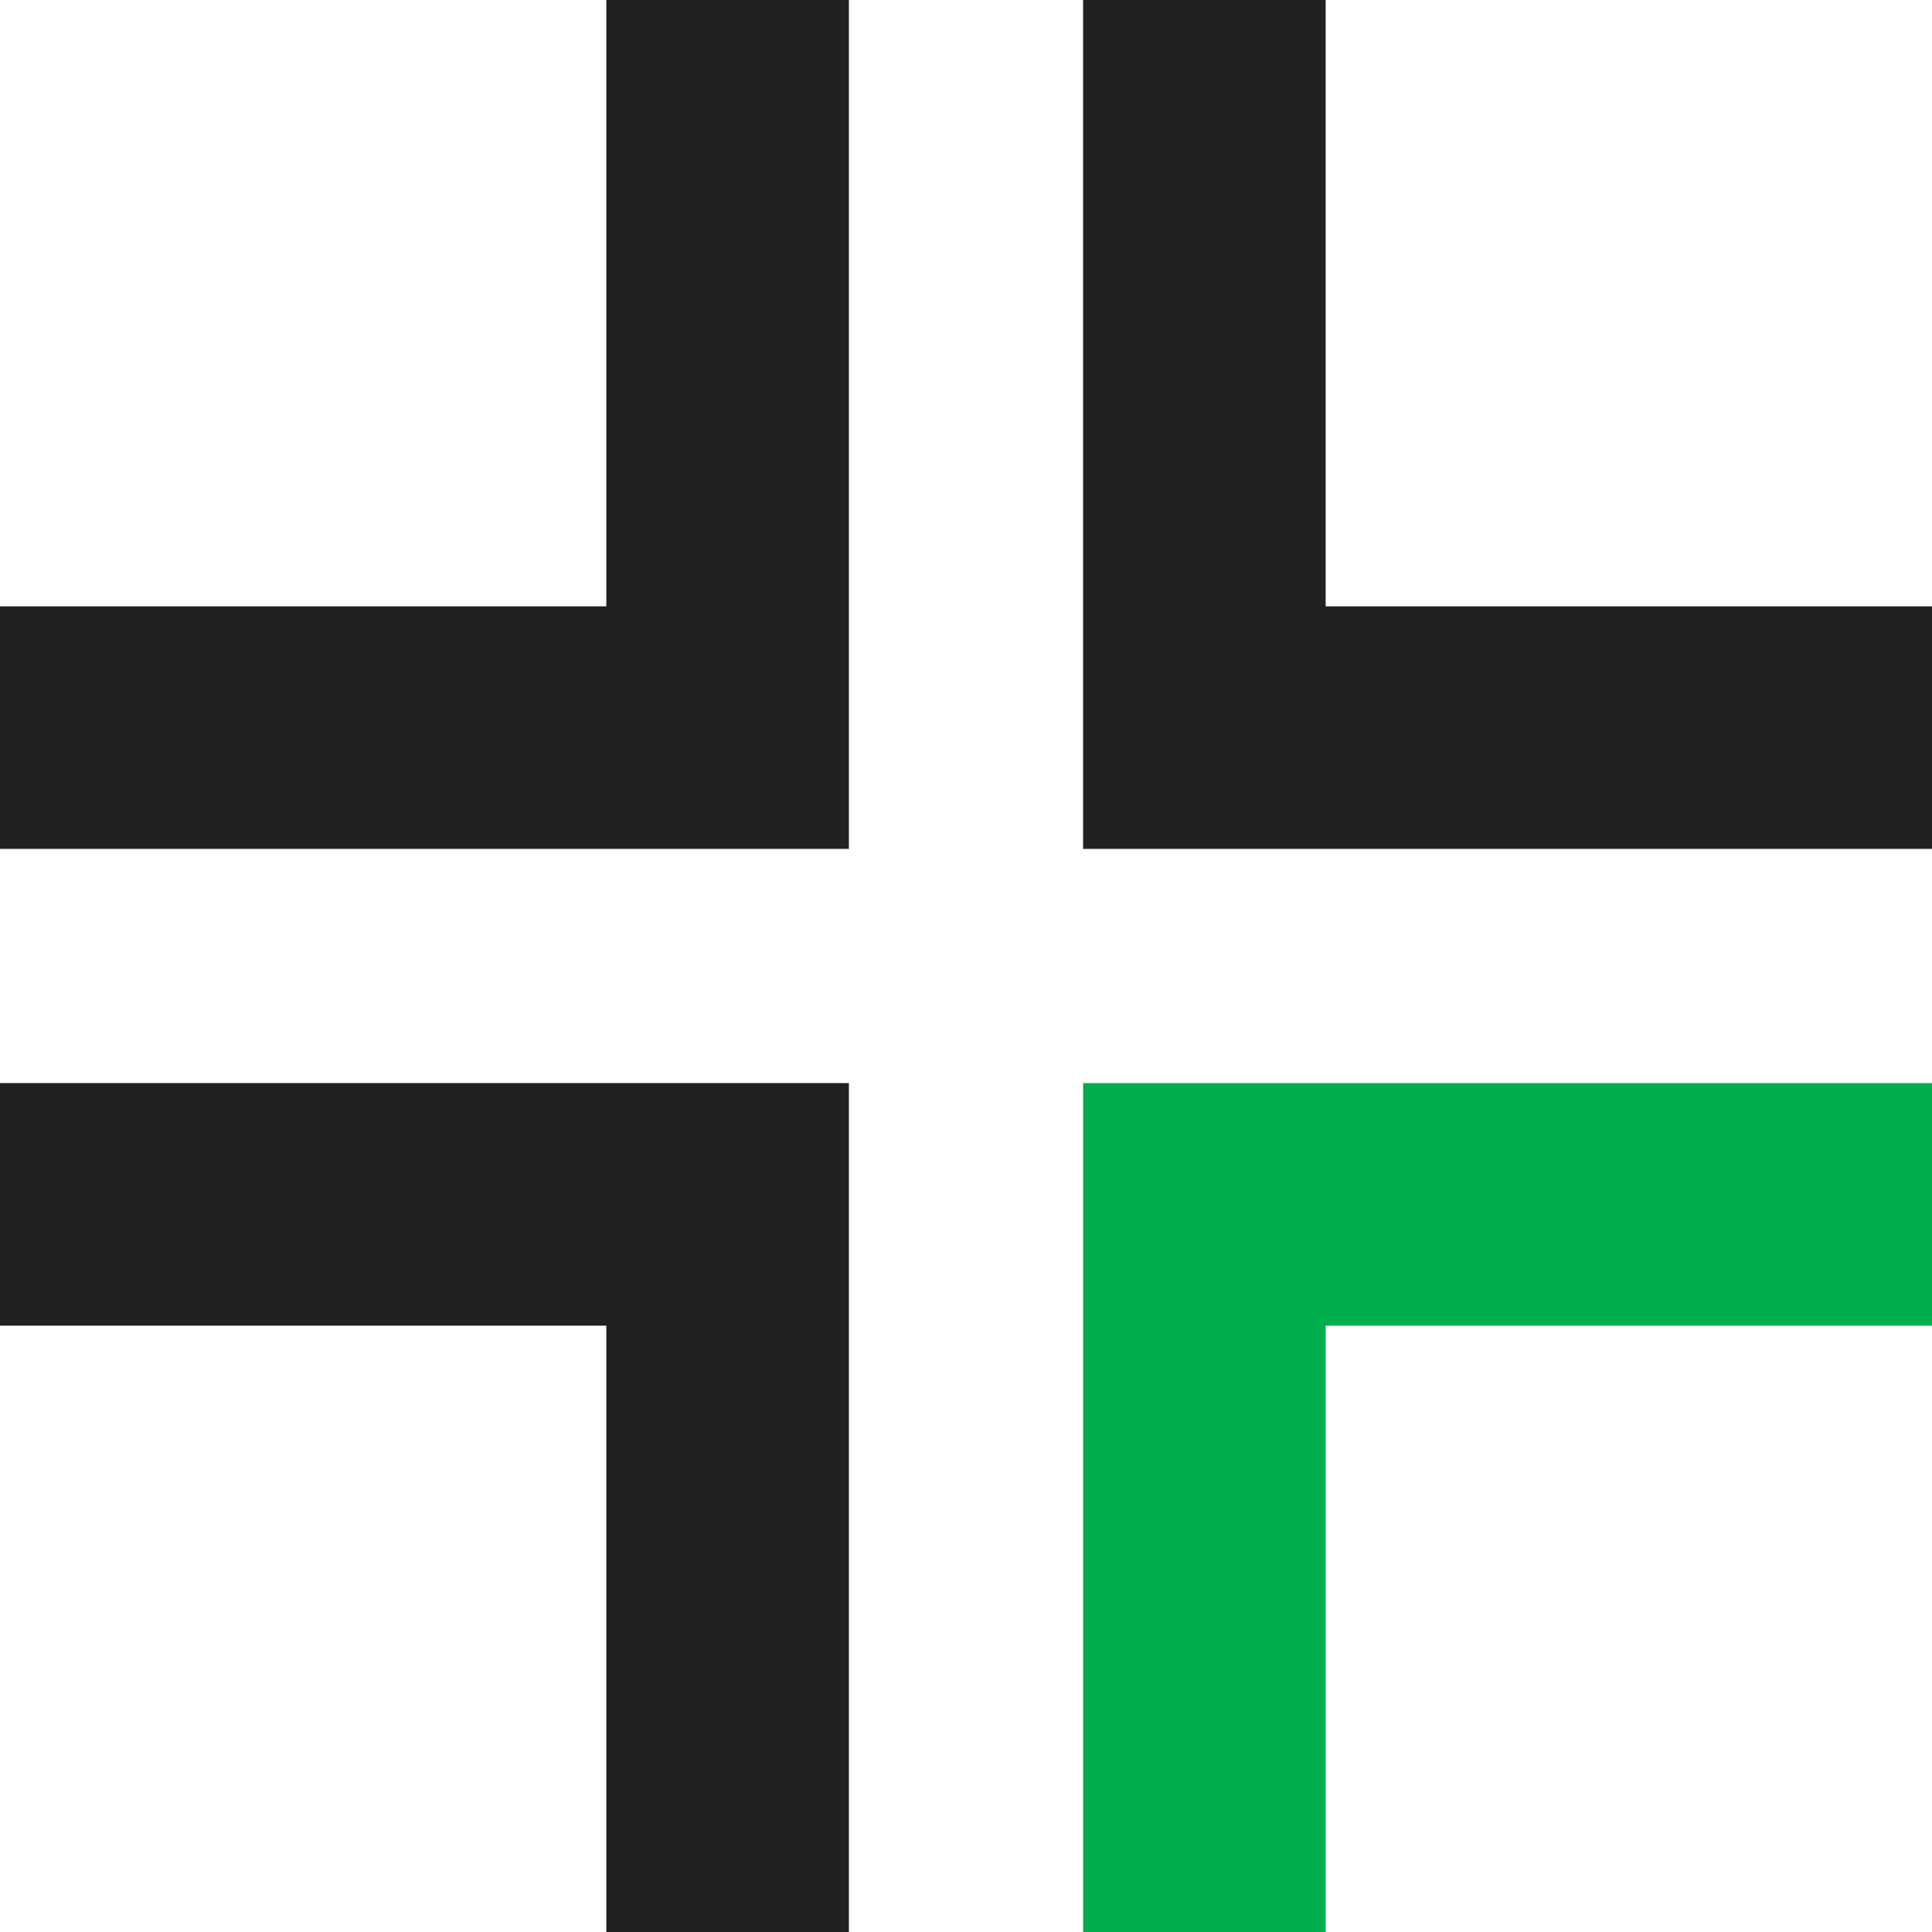
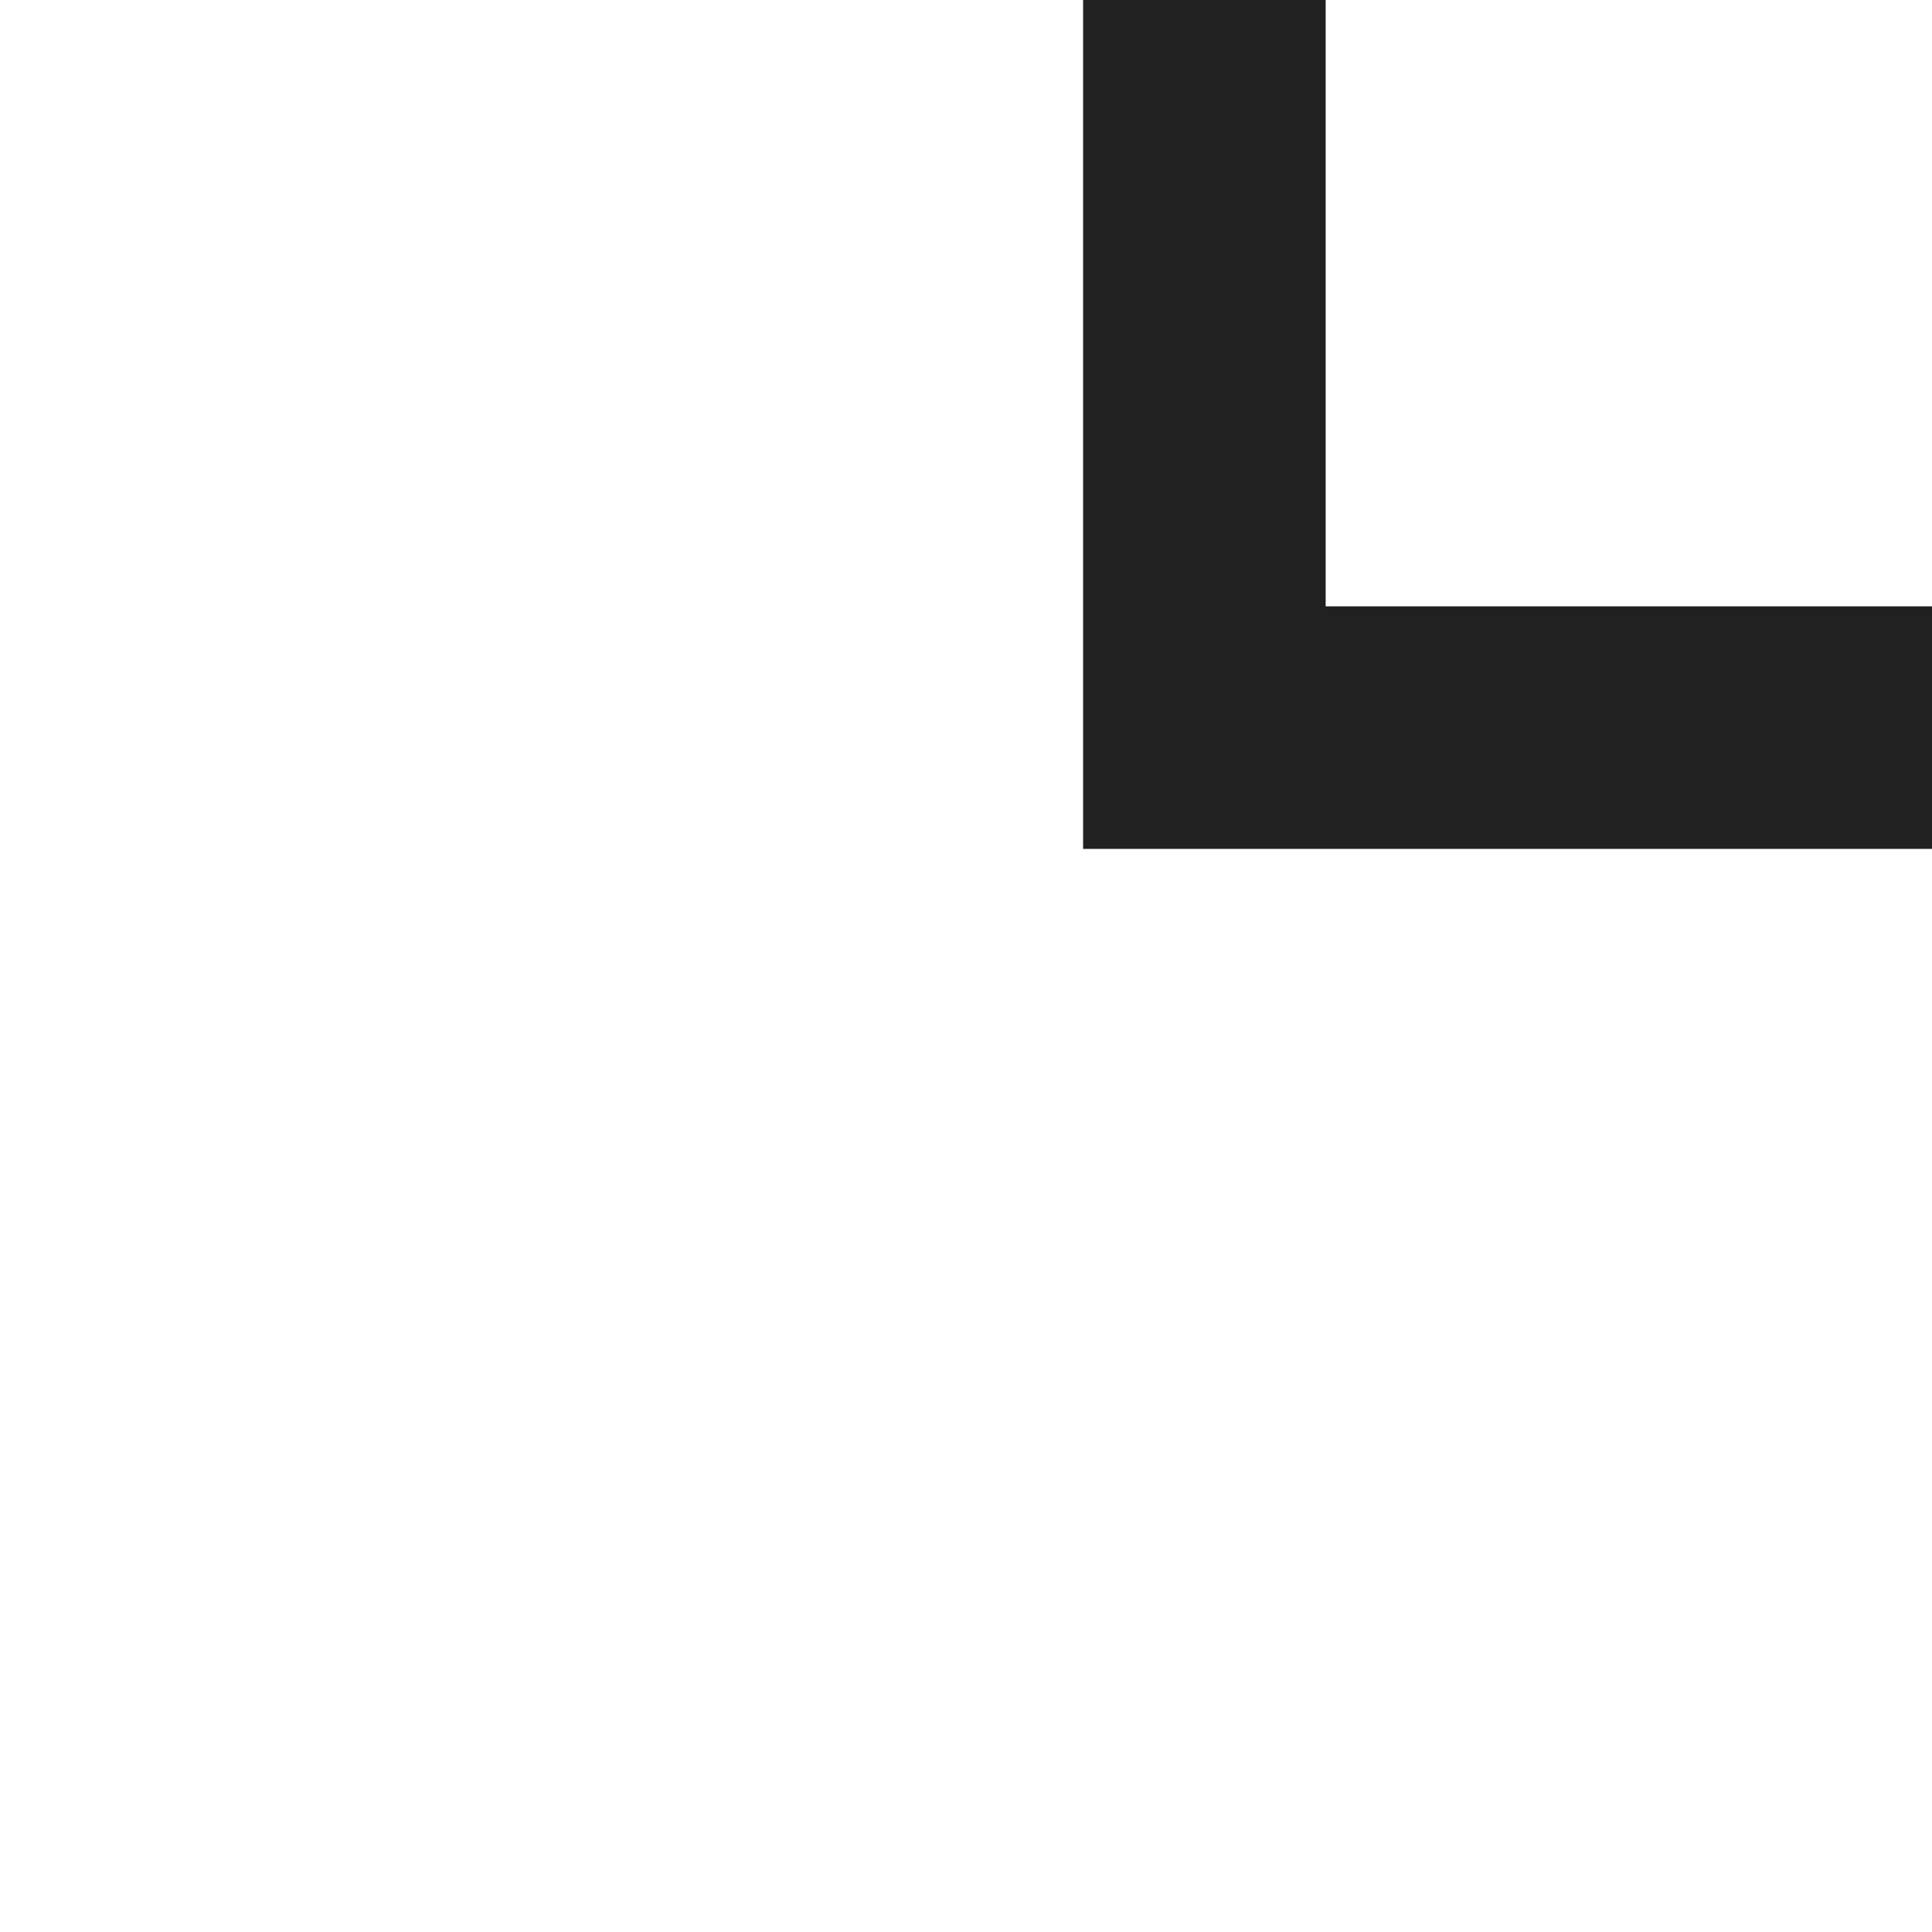
<svg xmlns="http://www.w3.org/2000/svg" width="31px" height="31px" viewBox="0 0 31 31" version="1.1">
  <title>Page 1 Copy</title>
  <desc>Created with Sketch.</desc>
  <defs />
  <g id="Symbols" stroke="none" stroke-width="1" fill="none" fill-rule="evenodd">
    <g id="Issue-Nav" transform="translate(-1248, -48)">
      <g id="Group-32" transform="translate(1230, 30)">
        <g id="Group-17">
          <g id="Page-1-Copy" transform="translate(18, 18)">
-             <polygon id="Fill-1" fill="#212121" points="9.729 0 9.729 9.729 0 9.729 0 13.621 13.621 13.621 13.621 0" />
            <polygon id="Fill-2" fill="#212121" points="17.379 0 17.379 13.621 31 13.621 31 9.729 21.271 9.729 21.271 0" />
-             <polygon id="Fill-3" fill="#212121" points="0 17.379 0 21.271 9.729 21.271 9.729 31 13.621 31 13.621 17.379" />
-             <polygon id="Fill-4" fill="#00AE4D" points="17.379 17.379 17.379 31 21.271 31 21.271 21.271 31 21.271 31 17.379" />
          </g>
        </g>
      </g>
    </g>
  </g>
</svg>